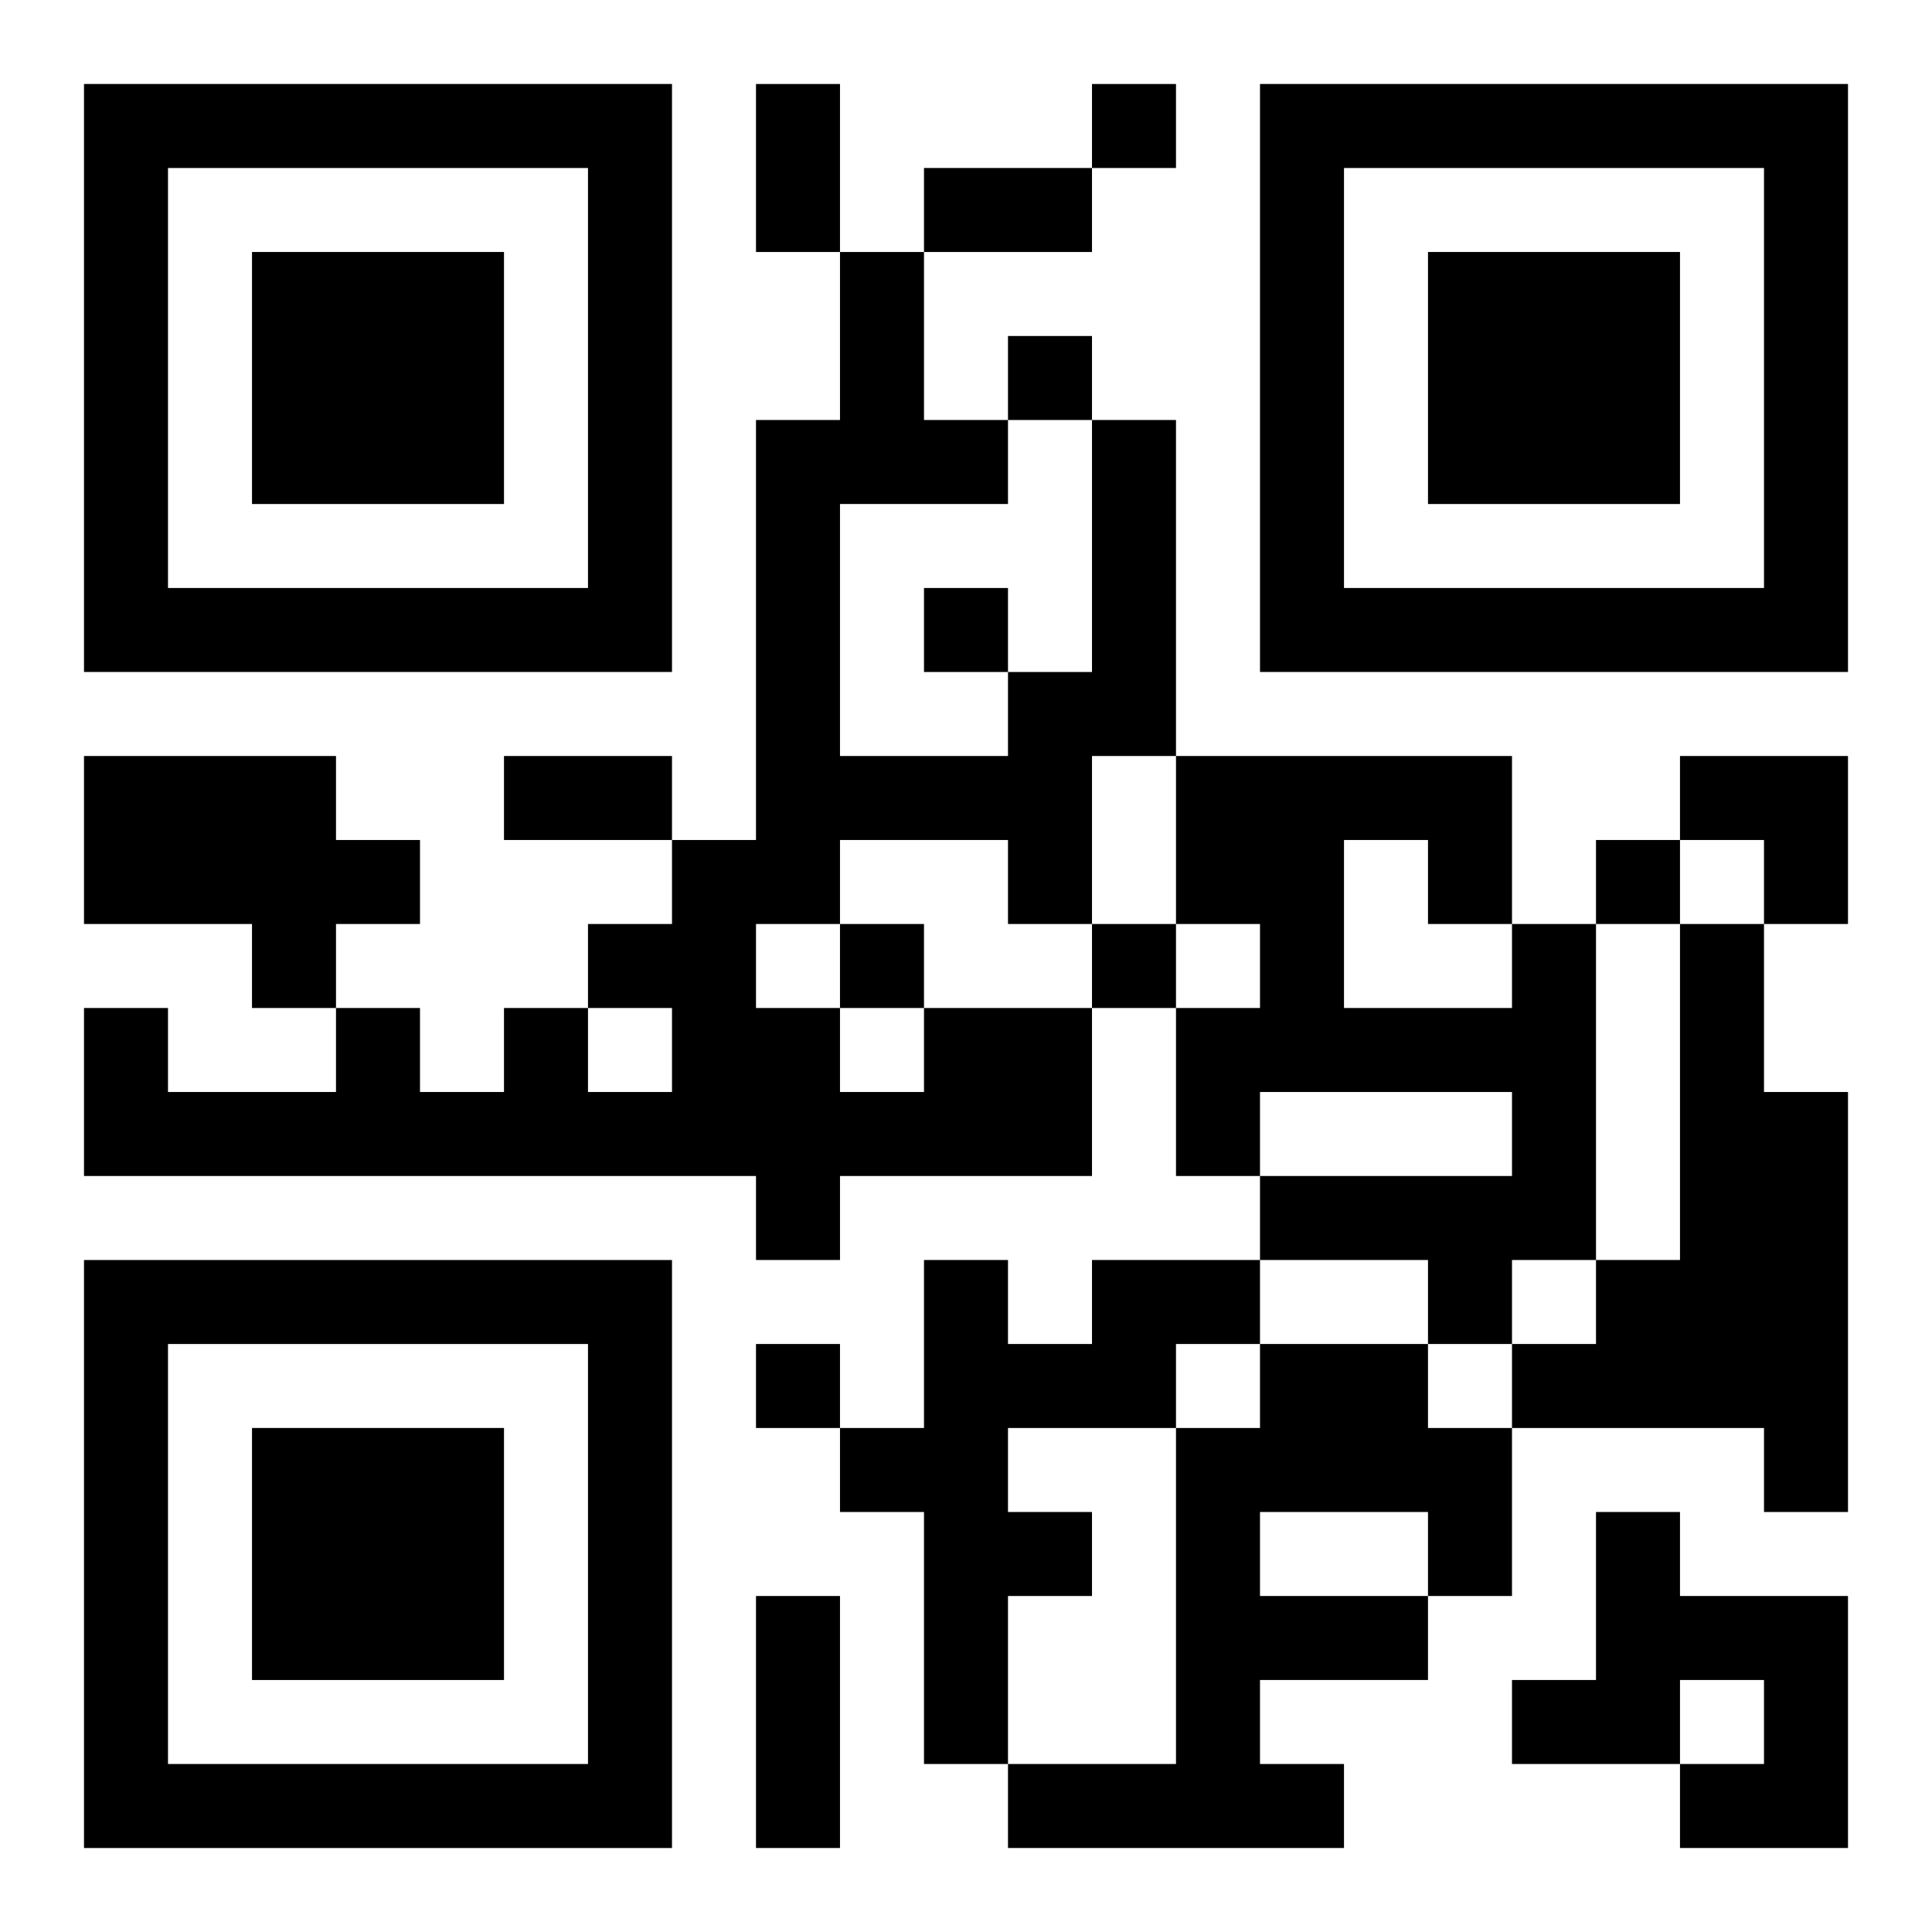
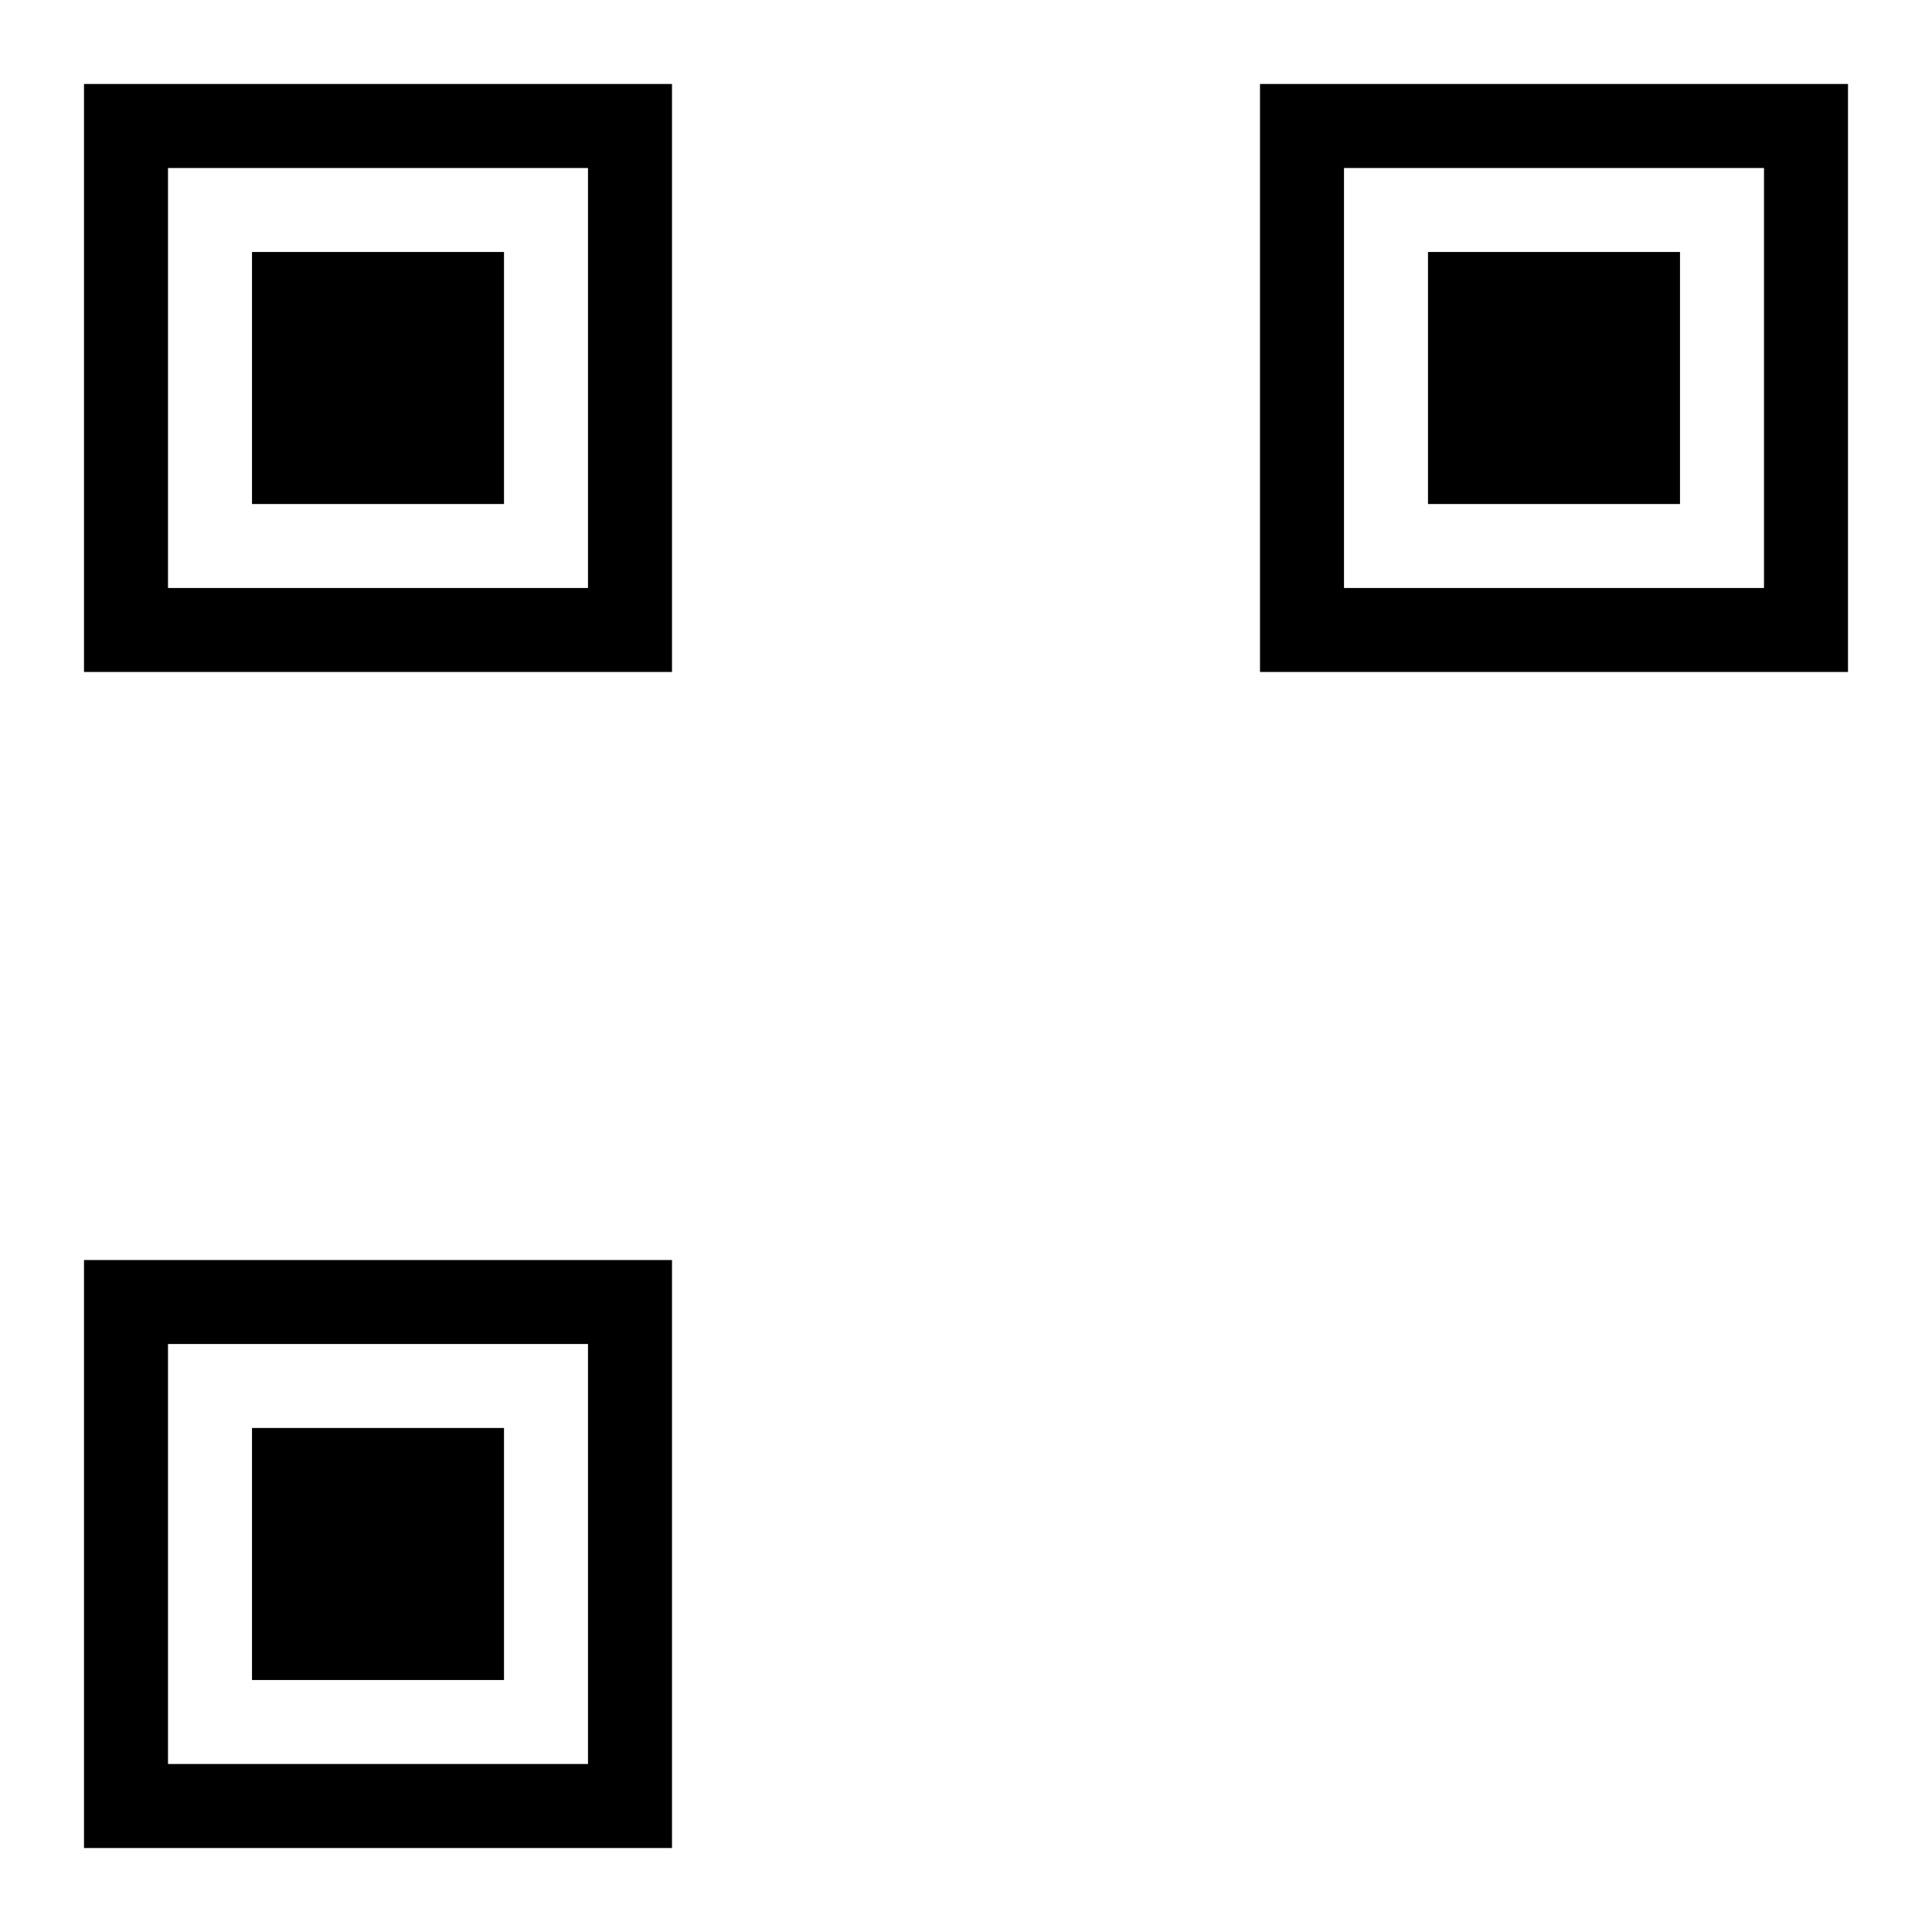
<svg xmlns="http://www.w3.org/2000/svg" xmlns:xlink="http://www.w3.org/1999/xlink" width="250" height="250" baseProfile="full" version="1.1" viewBox="-1 -1 23 23">
  <symbol id="a">
    <path d="m0 7v7h7v-7h-7zm1 1h5v5h-5v-5zm1 1v3h3v-3h-3z" />
  </symbol>
  <use y="-7" xlink:href="#a" />
  <use y="7" xlink:href="#a" />
  <use x="14" y="-7" xlink:href="#a" />
-   <path d="m0 8h3v1h1v1h-1v1h-1v-1h-2v-2m17 2h1v4h-1v1h-1v-1h-2v-1h3v-1h-3v1h-1v-2h1v-1h-1v-2h4v2m-2-1v2h2v-1h-1v-1h-1m4 1h1v2h1v5h-1v-1h-3v-1h1v-1h1v-4m-9 1h2v2h-3v1h-1v-1h-8v-2h1v1h2v-1h1v1h1v-1h1v1h1v-1h-1v-1h1v-1h1v-5h1v-2h1v2h1v1h-2v3h2v-1h1v-3h1v4h-1v2h-1v-1h-2v1h-1v1h1v1h1v-1m2 3h2v1h-1v1h-2v1h1v1h-1v2h-1v-3h-1v-1h1v-2h1v1h1v-1m2 1h2v1h1v2h-1v1h-2v1h1v1h-4v-1h2v-4h1v-1m0 2v1h2v-1h-2m4 0h1v1h2v3h-2v-1h1v-1h-1v1h-2v-1h1v-2m-6-17v1h1v-1h-1m-1 3v1h1v-1h-1m-1 3v1h1v-1h-1m8 3v1h1v-1h-1m-9 1v1h1v-1h-1m3 0v1h1v-1h-1m-4 5v1h1v-1h-1m0-15h1v2h-1v-2m2 1h2v1h-2v-1m-5 7h2v1h-2v-1m3 10h1v3h-1v-3m11-10h2v2h-1v-1h-1z" />
</svg>